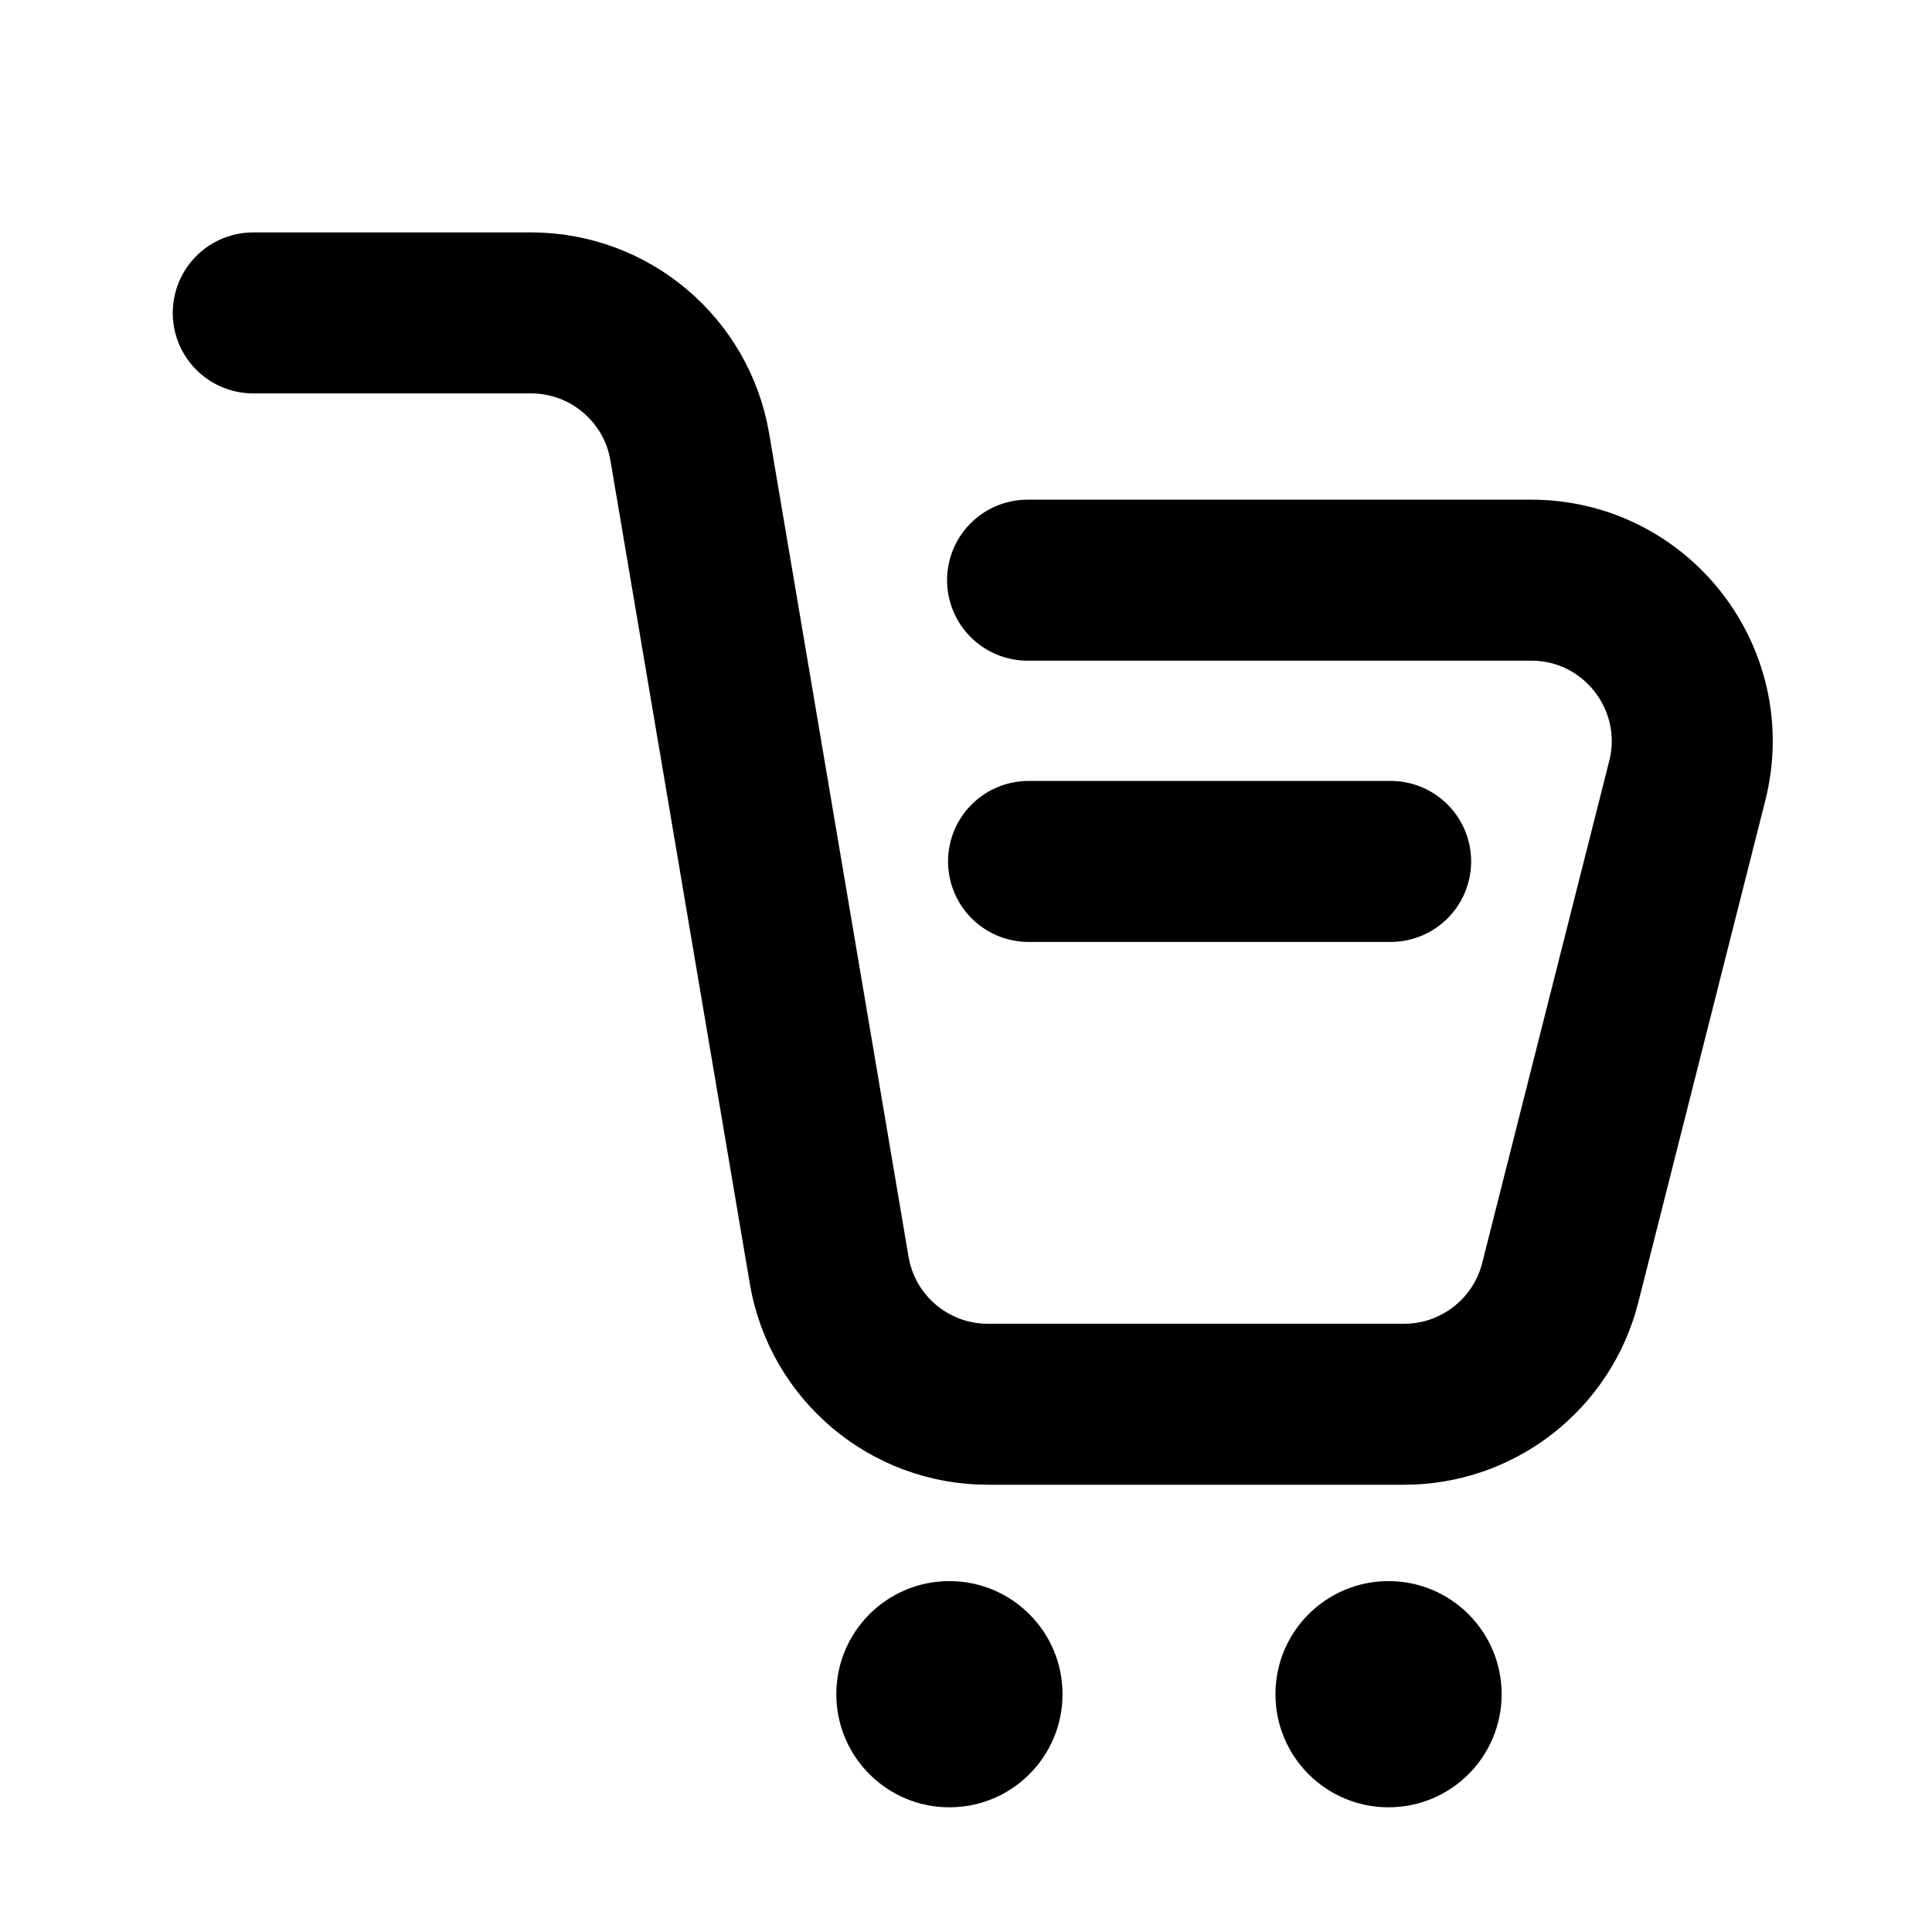
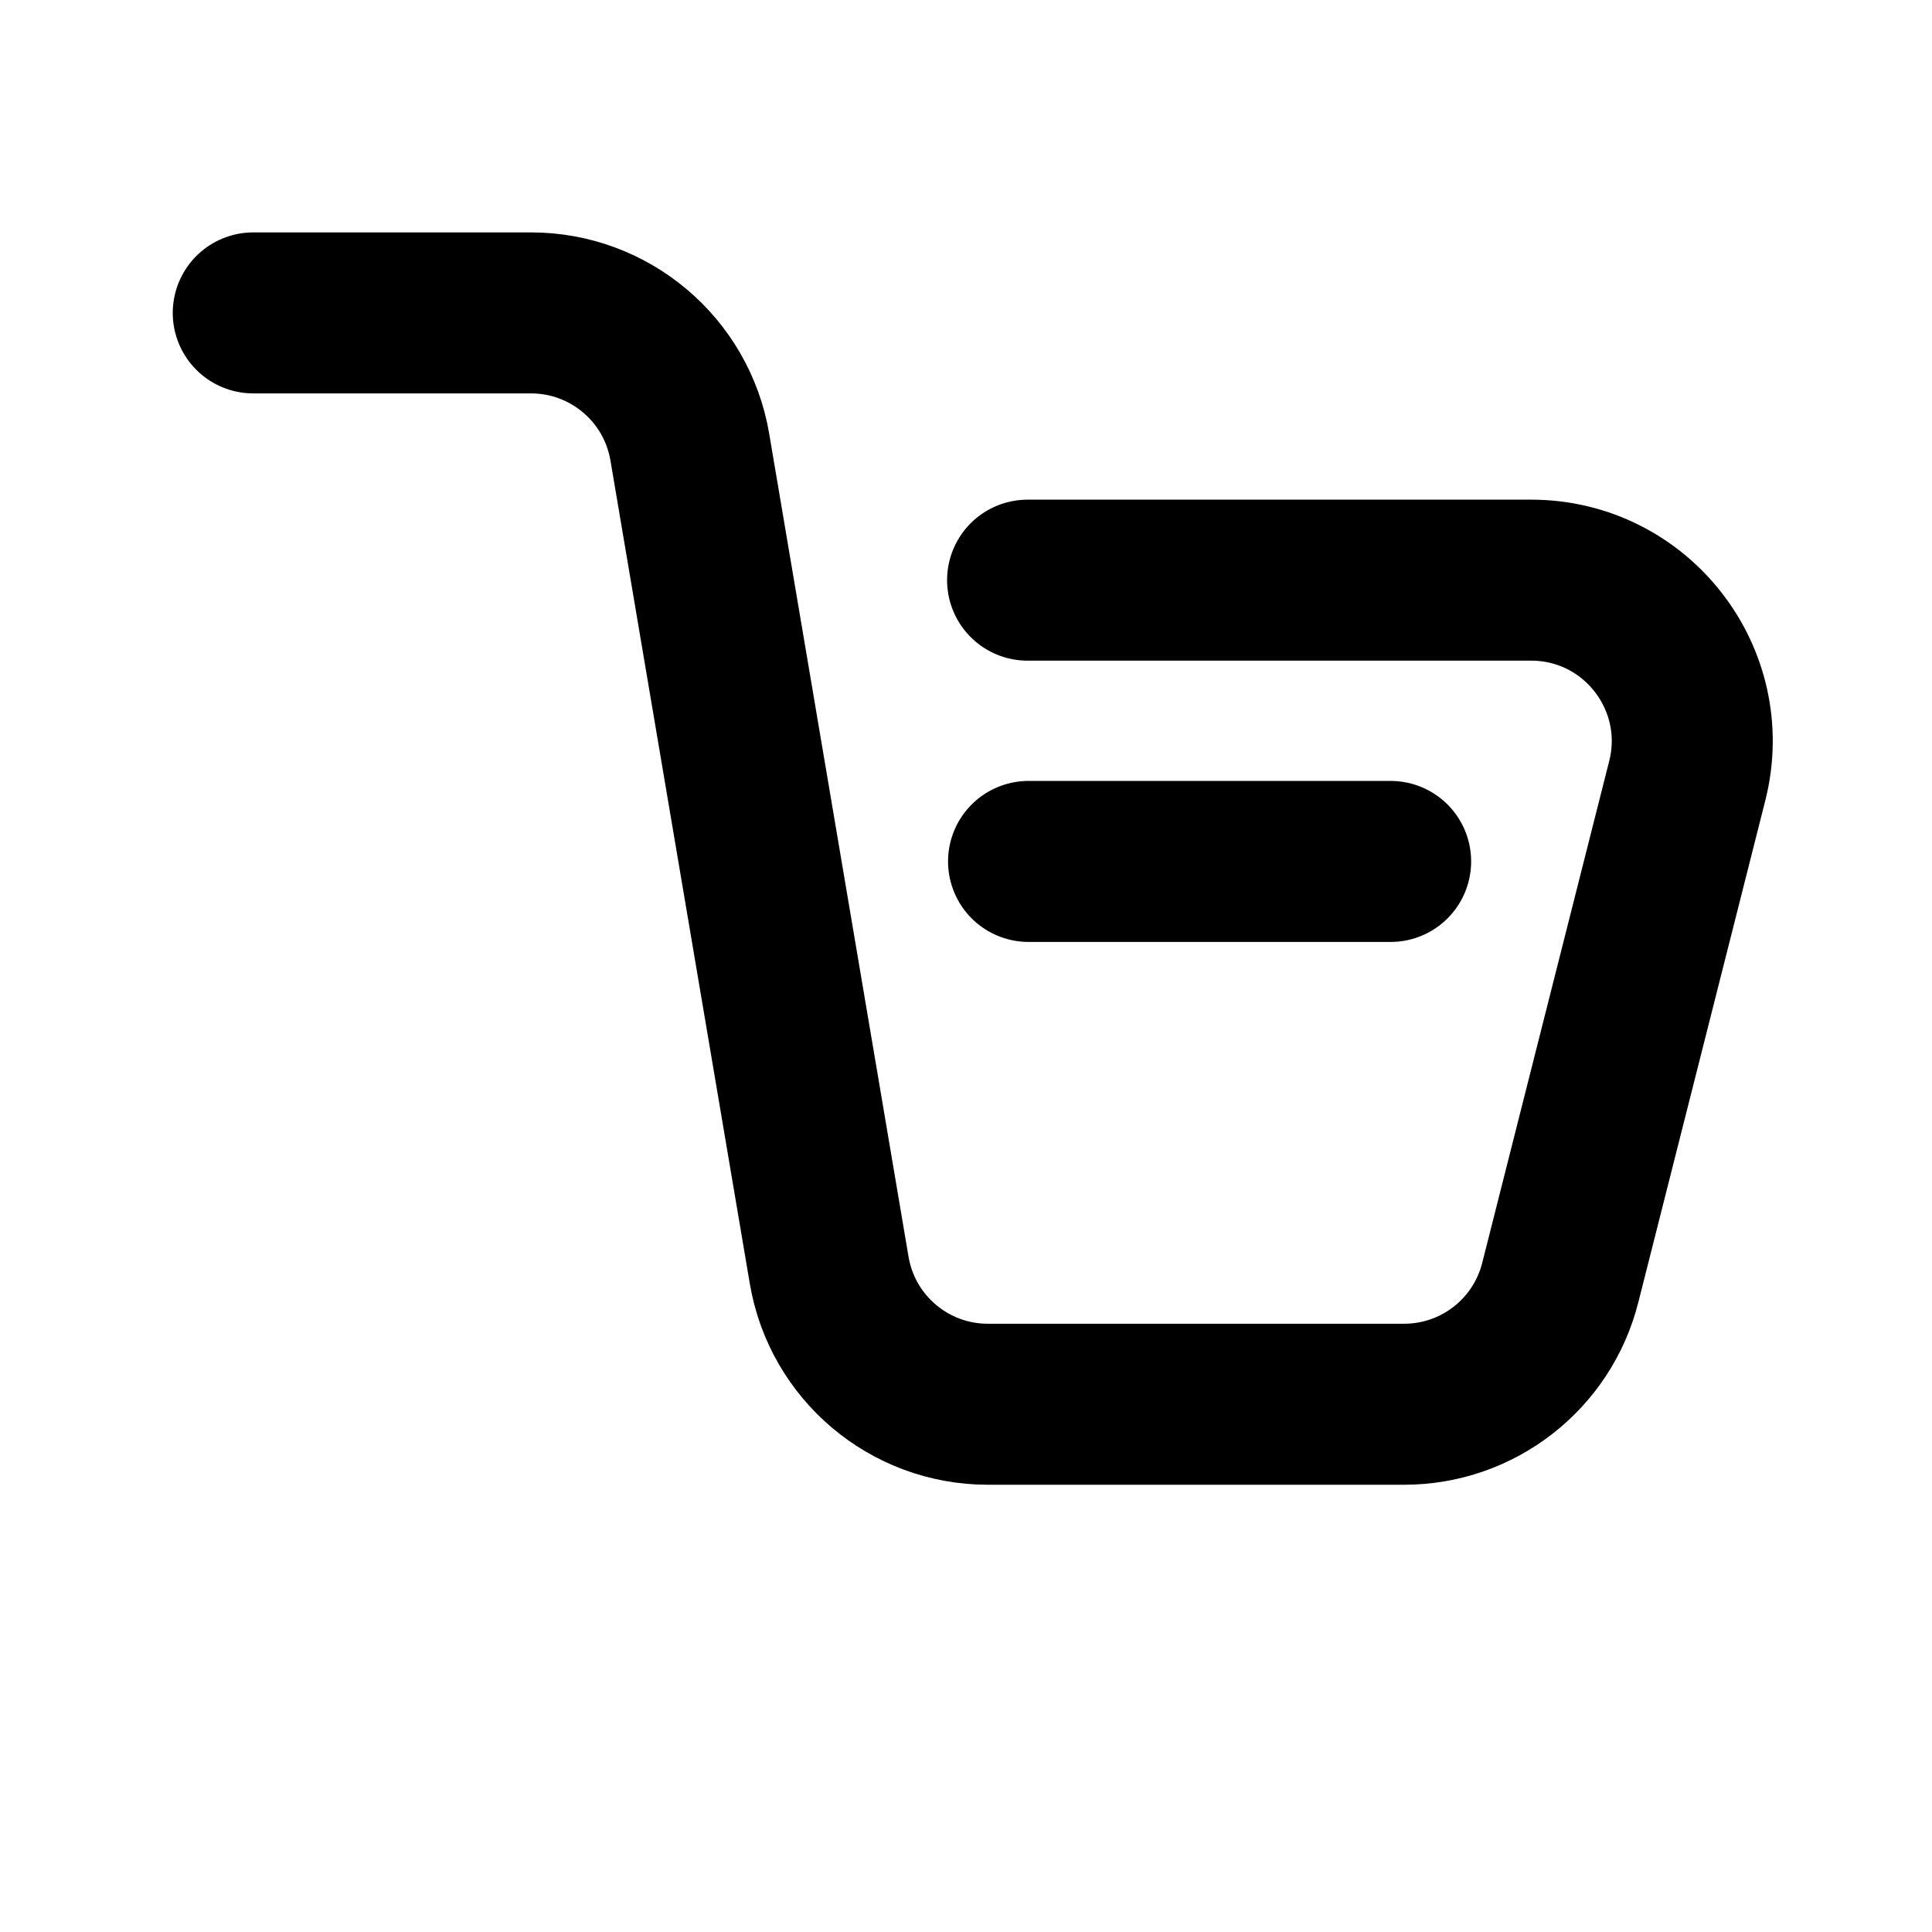
<svg xmlns="http://www.w3.org/2000/svg" width="24" height="24" viewBox="0 0 24 24" fill="none">
  <path d="M3.146 3.887H6.597C7.572 3.887 8.406 4.591 8.569 5.553L10.3 15.777C10.462 16.74 11.296 17.444 12.271 17.444H17.443C18.359 17.444 19.157 16.822 19.382 15.934L20.96 9.698C21.279 8.434 20.324 7.207 19.021 7.207H12.765" stroke="black" stroke-width="2" stroke-linecap="round" />
  <path d="M12.777 10.701H17.275" stroke="black" stroke-width="2" stroke-linecap="round" />
-   <circle cx="11.794" cy="21.046" r="1.405" fill="black" />
-   <circle cx="17.249" cy="21.046" r="1.405" fill="black" />
</svg>